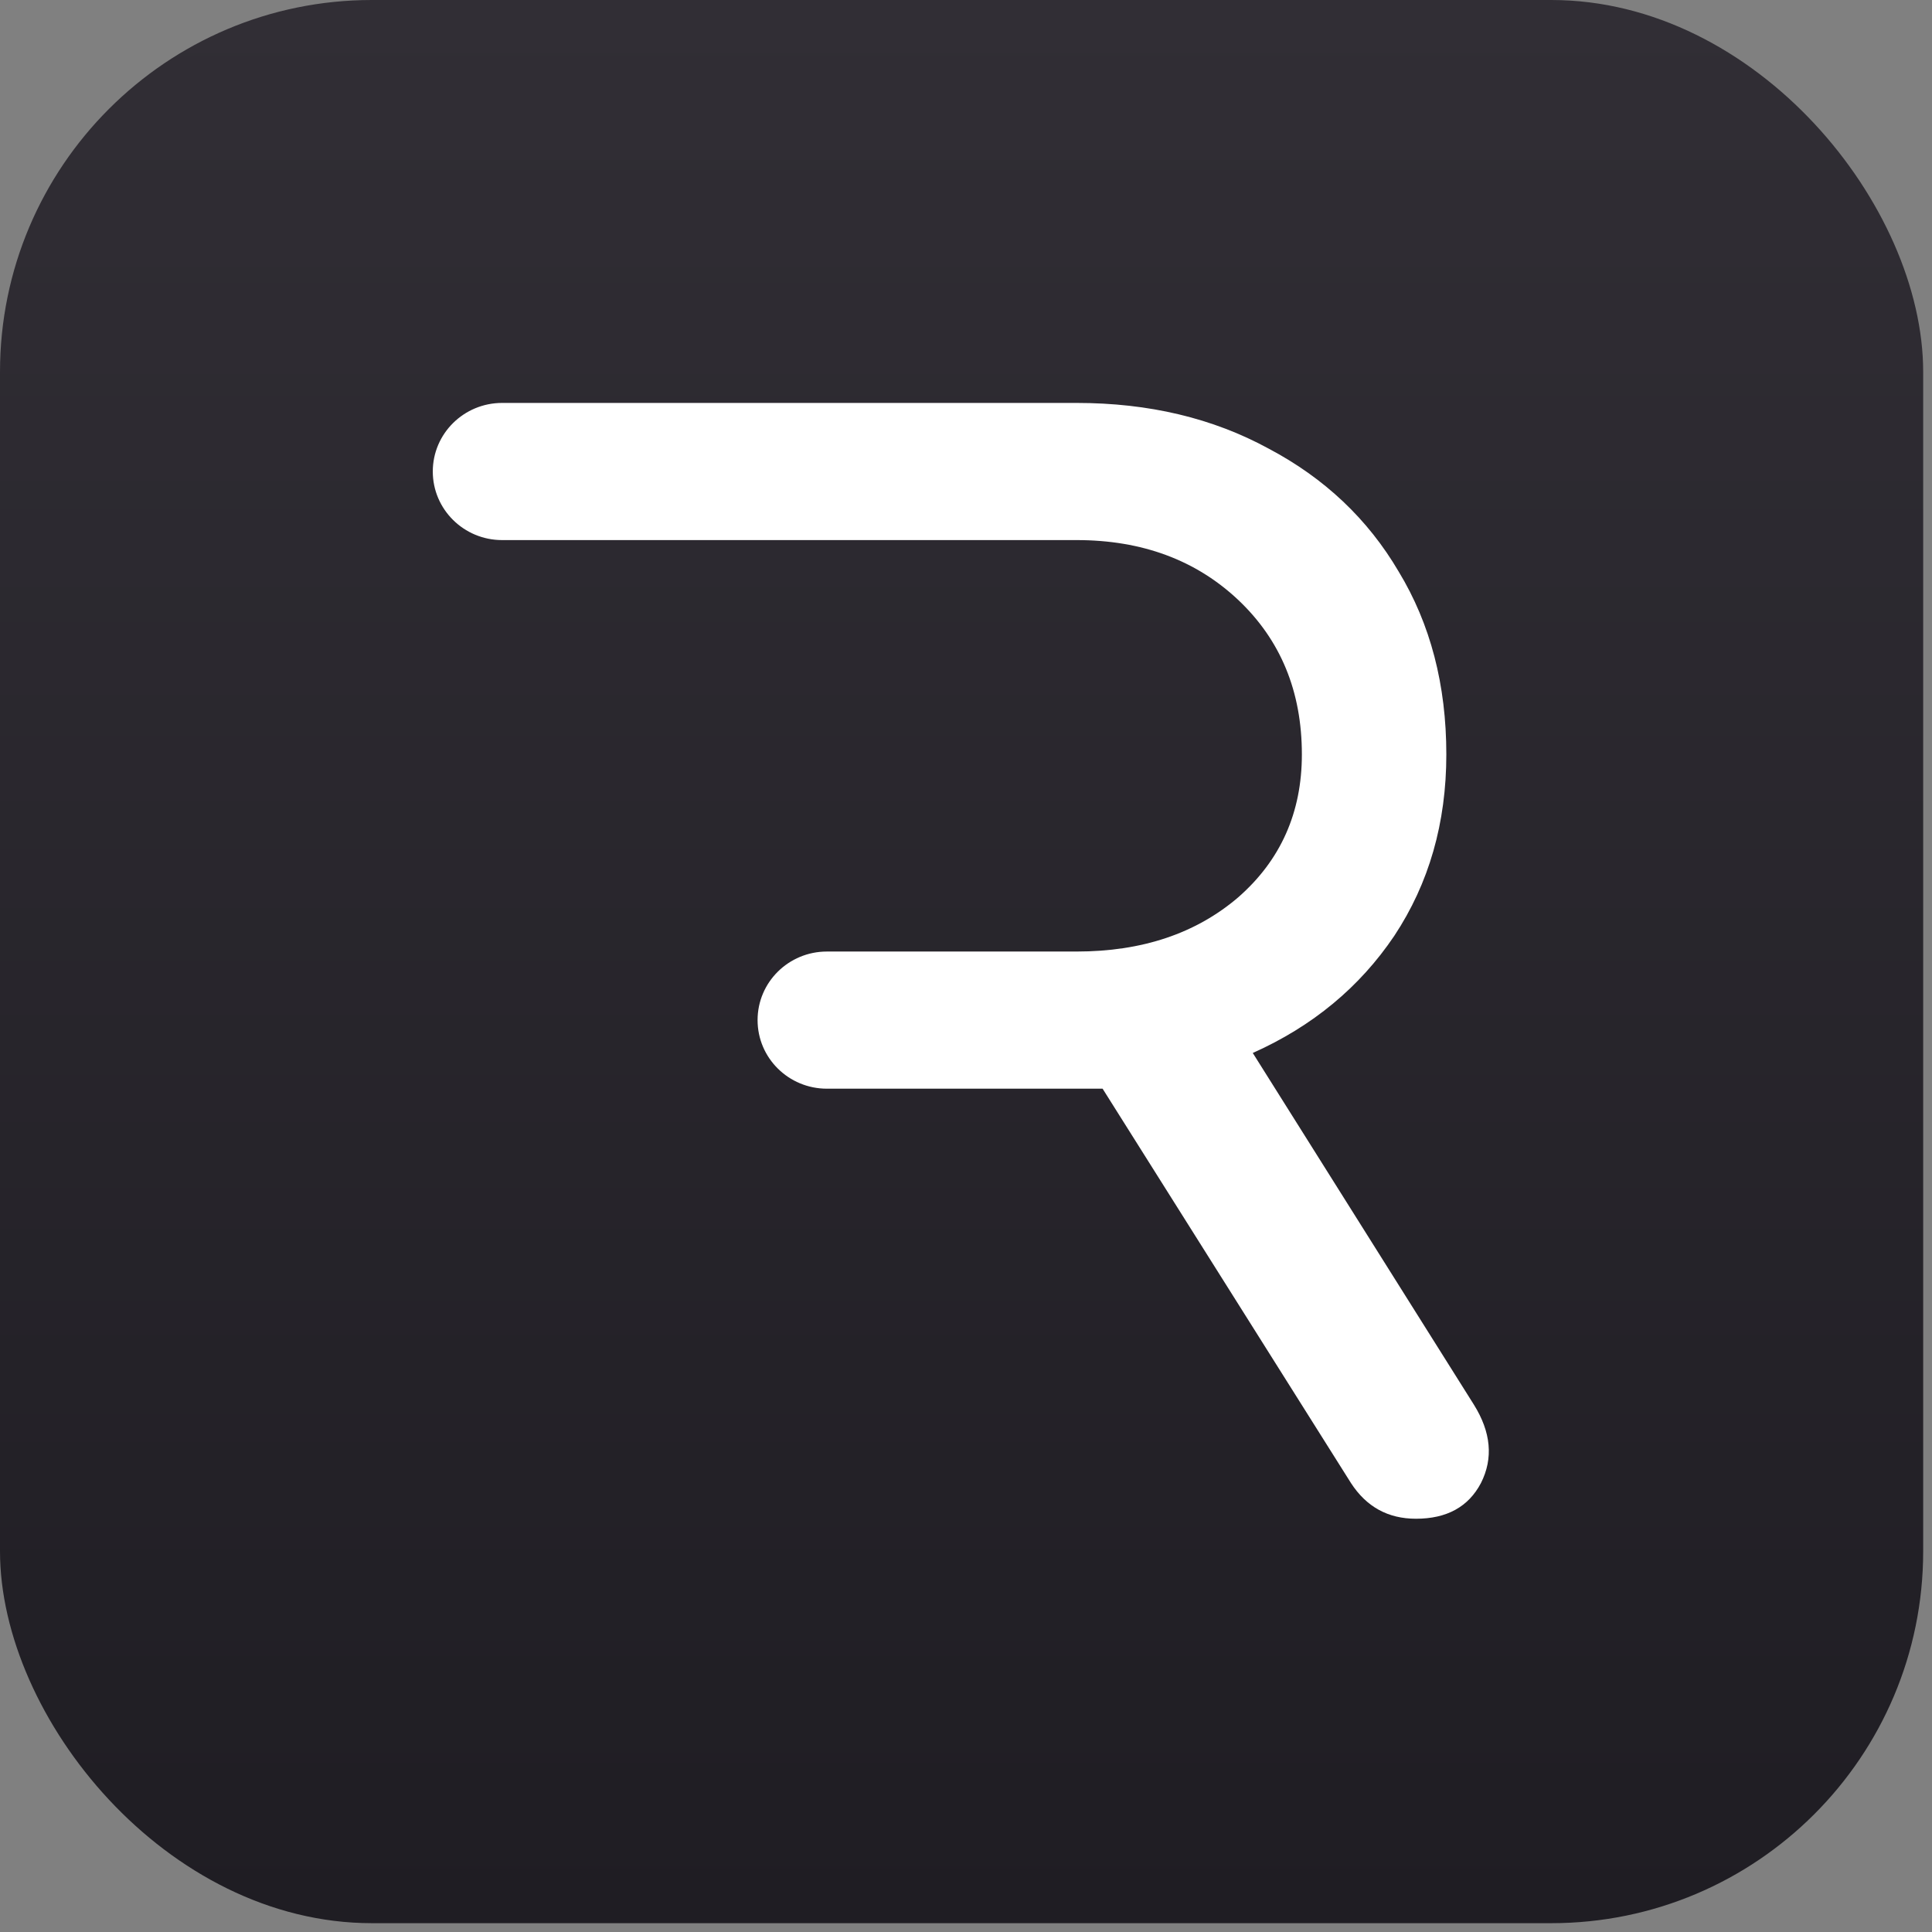
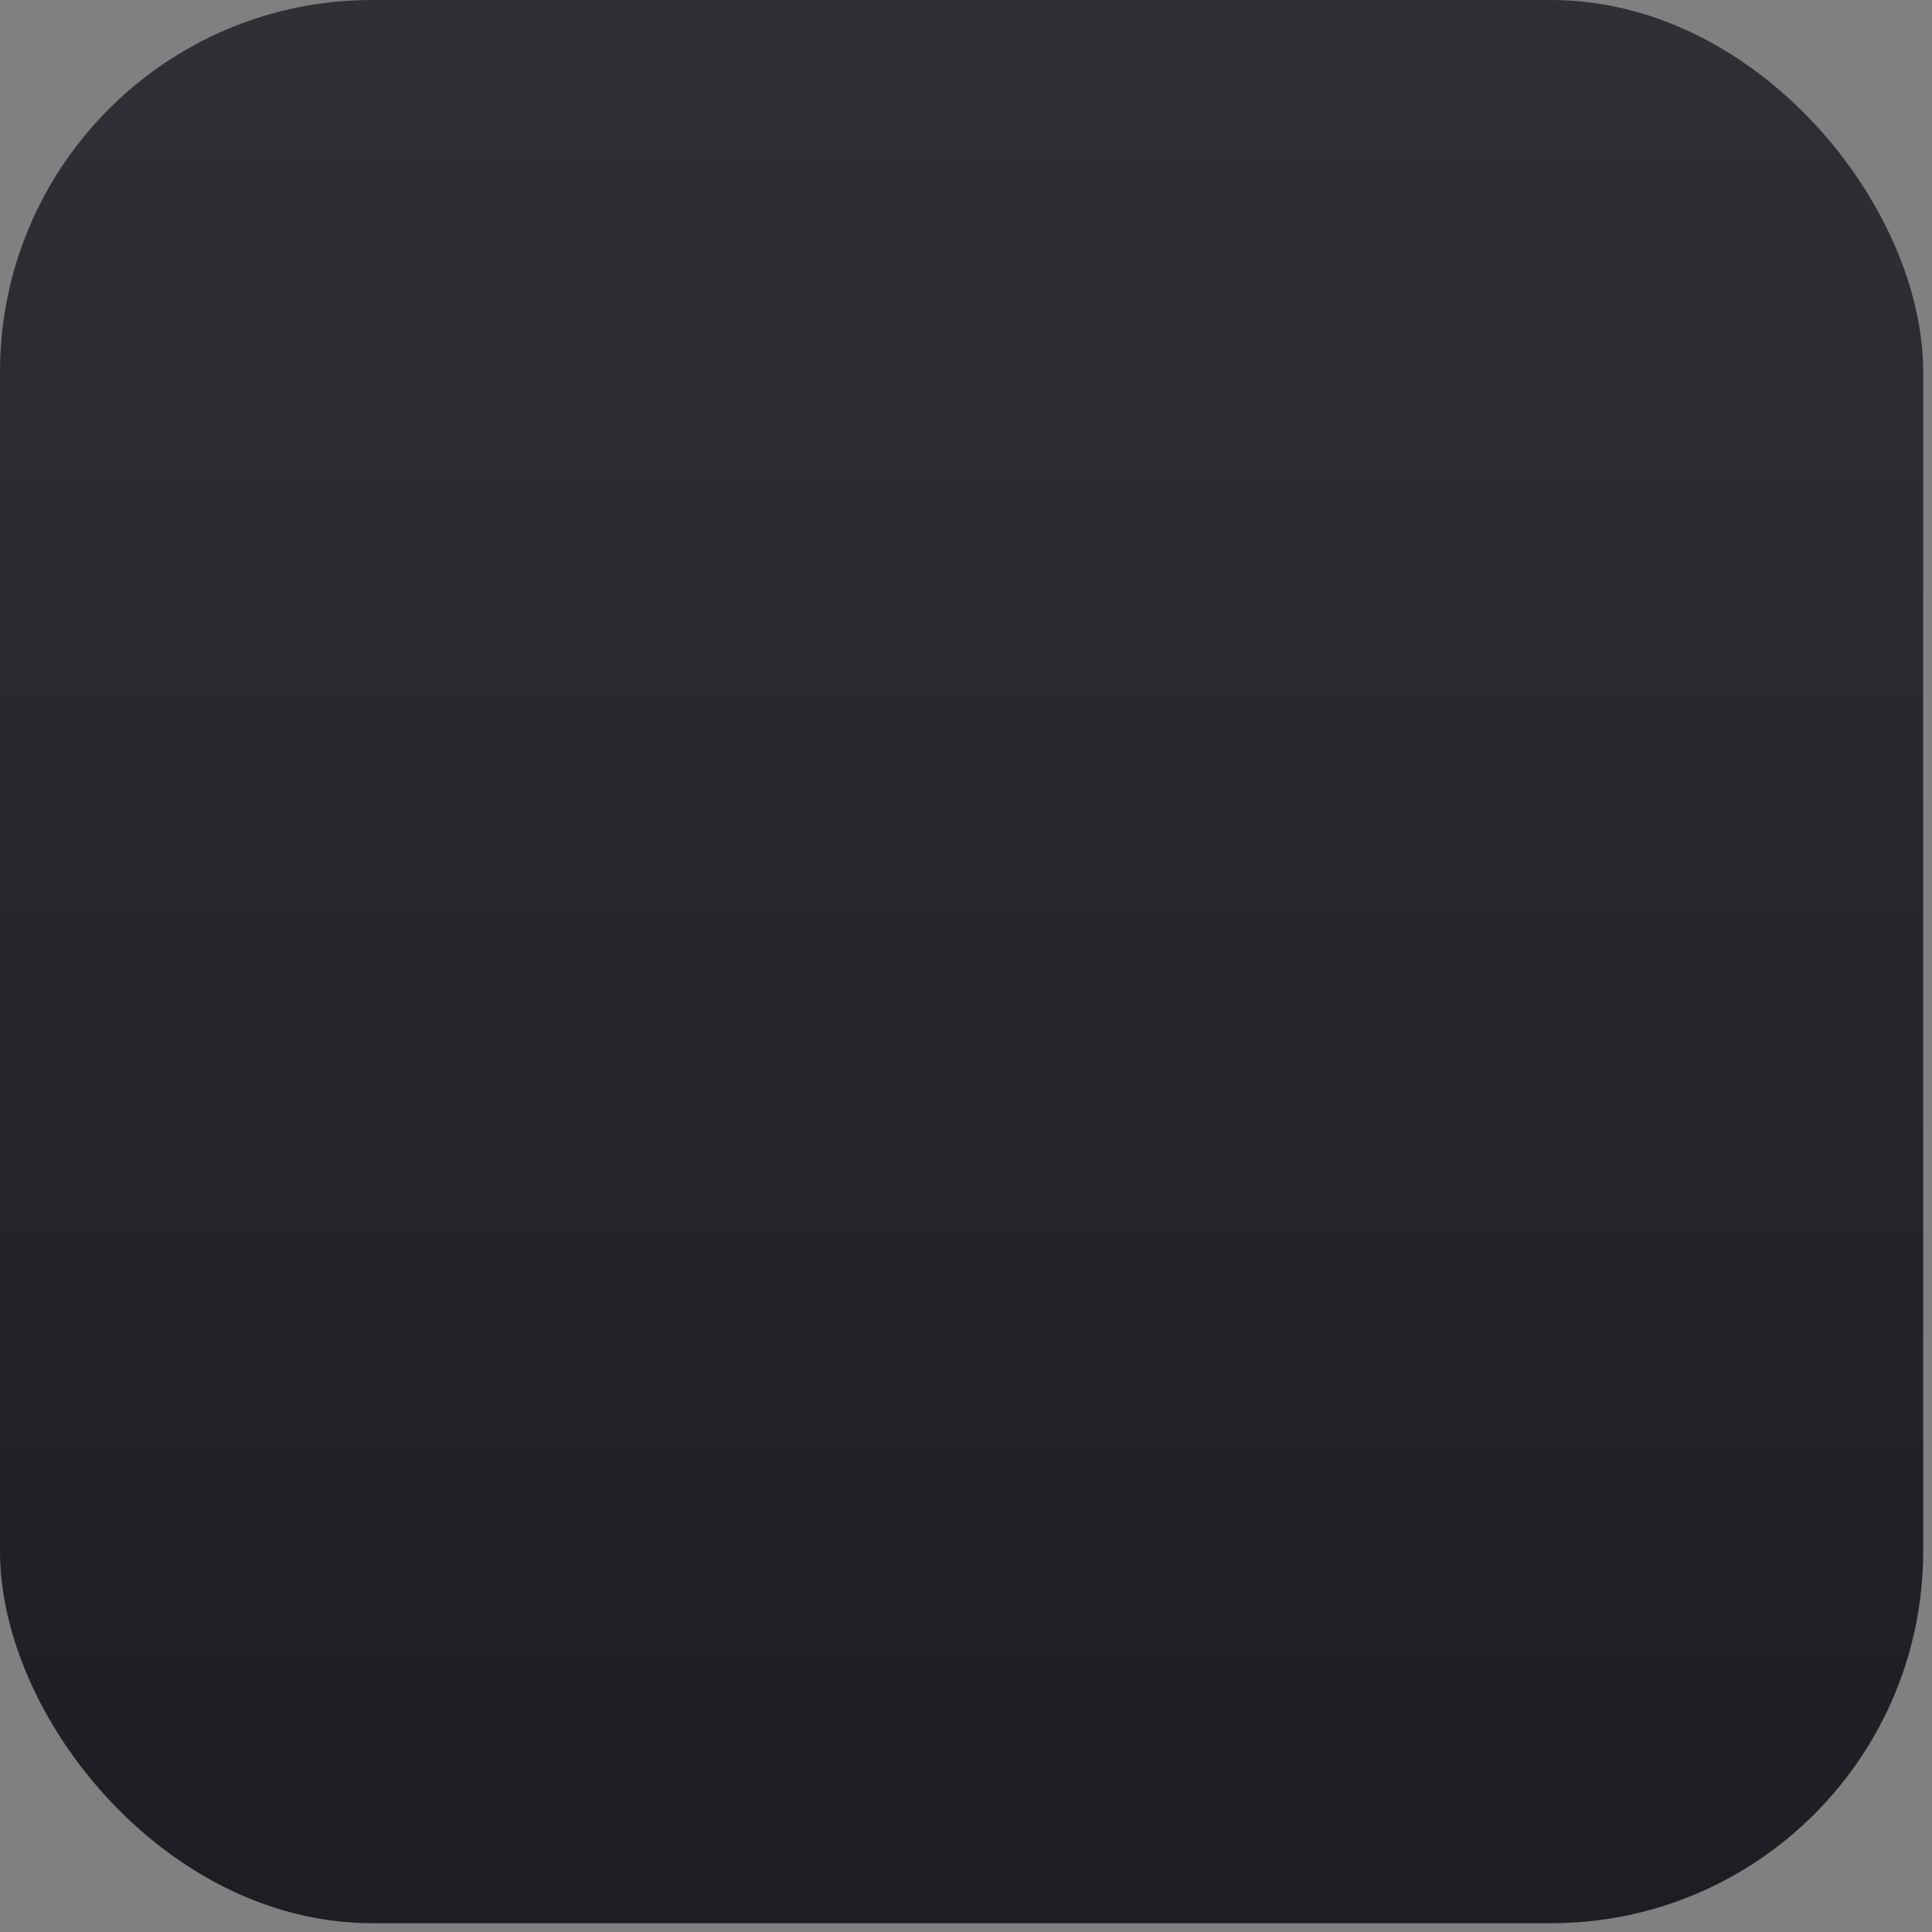
<svg xmlns="http://www.w3.org/2000/svg" width="187" height="187" fill="none">
  <rect width="100%" height="100%" fill="#808080" stroke="none" />
  <rect width="186.146" height="186.146" fill="url(#a)" rx="36" />
-   <path fill="#fff" d="M41.89 45.638c0 3.663 3.007 6.637 6.706 6.637h55.606c6.336 0 11.556 1.935 15.66 5.805 4.095 3.875 6.147 8.852 6.147 14.94 0 5.625-2.052 10.233-6.151 13.824-4.1 3.51-9.315 5.256-15.656 5.256H80.037c-3.708 0-6.71 2.97-6.71 6.638 0 3.667 3.002 6.637 6.71 6.637h26.685l24.039 38.169c1.494 2.304 3.587 3.456 6.291 3.456 2.984 0 5.081-1.152 6.291-3.456 1.211-2.398.977-4.932-.697-7.605l-21.389-34.02c5.778-2.583 10.346-6.363 13.698-11.34 3.357-5.072 5.036-10.921 5.036-17.559 0-6.732-1.539-12.631-4.617-17.703-2.979-5.072-7.173-9.036-12.578-11.894C117.387 40.471 111.195 39 104.202 39H48.6c-3.703 0-6.71 2.97-6.71 6.638Z" />
  <defs>
    <linearGradient id="a" x1="93.073" x2="93.073" y1="0" y2="186.146" gradientUnits="userSpaceOnUse">
      <stop stop-color="#312E35" />
      <stop offset="1" stop-color="#1F1D23" />
    </linearGradient>
  </defs>
</svg>